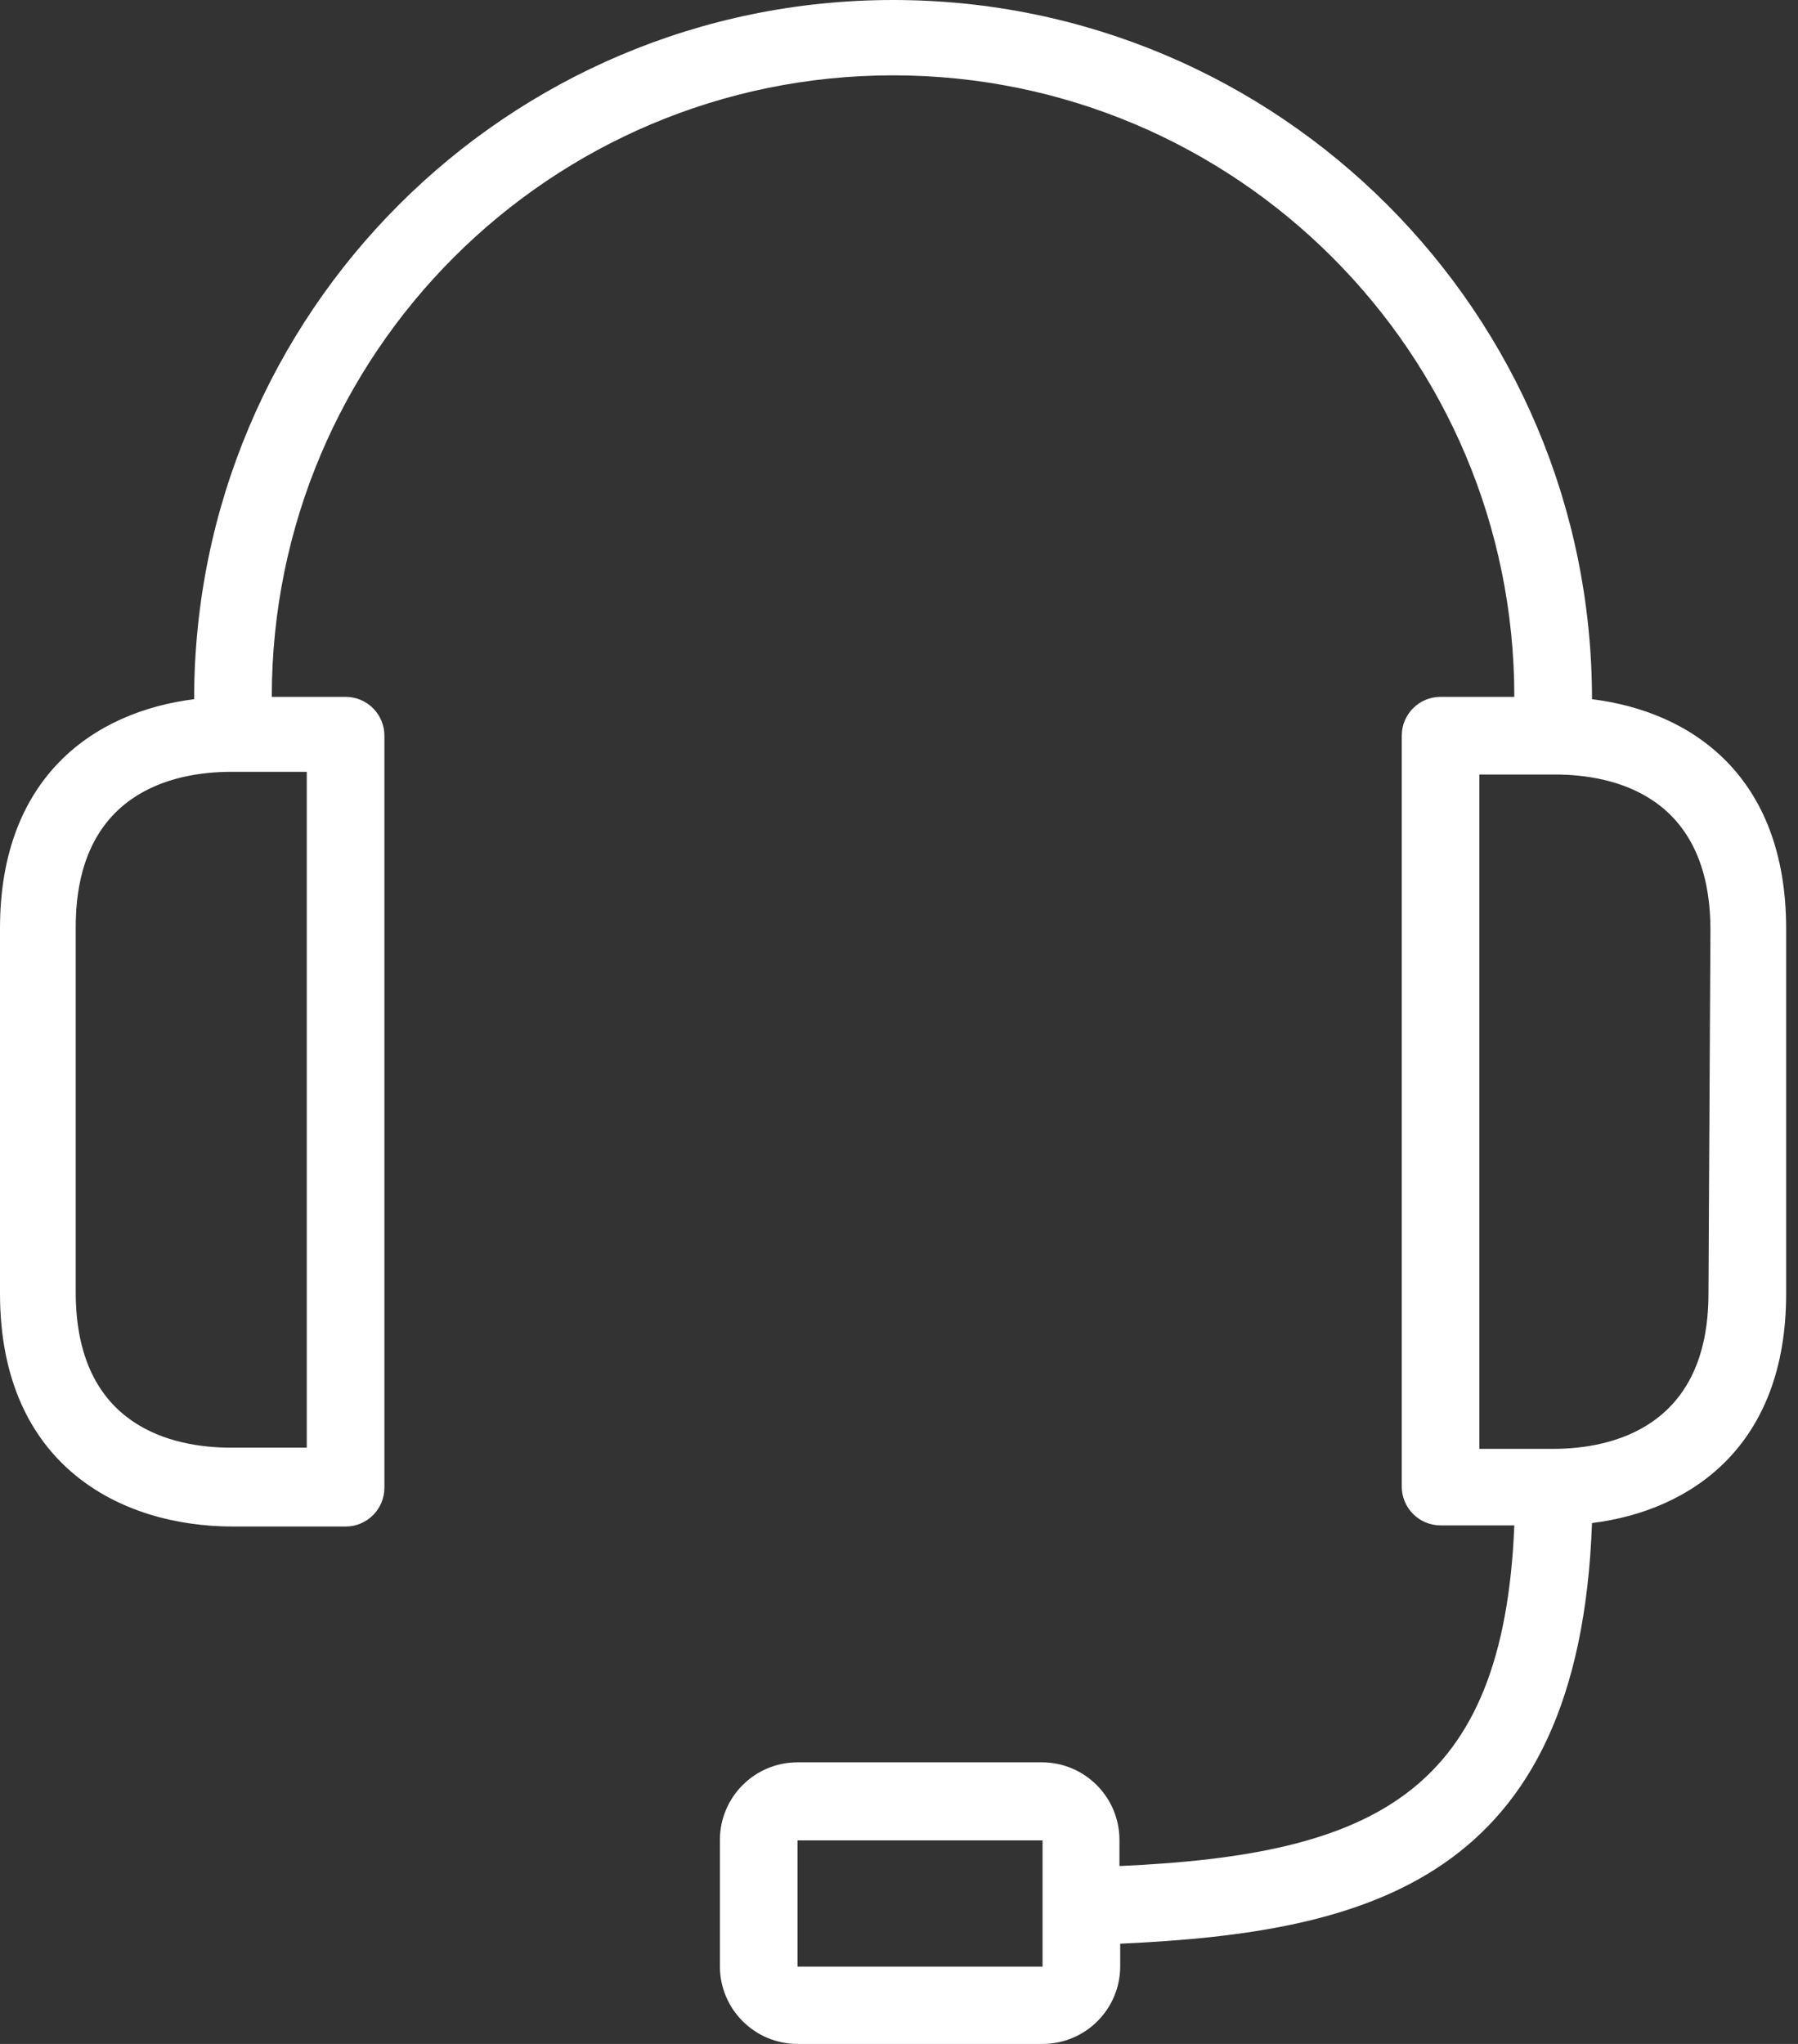
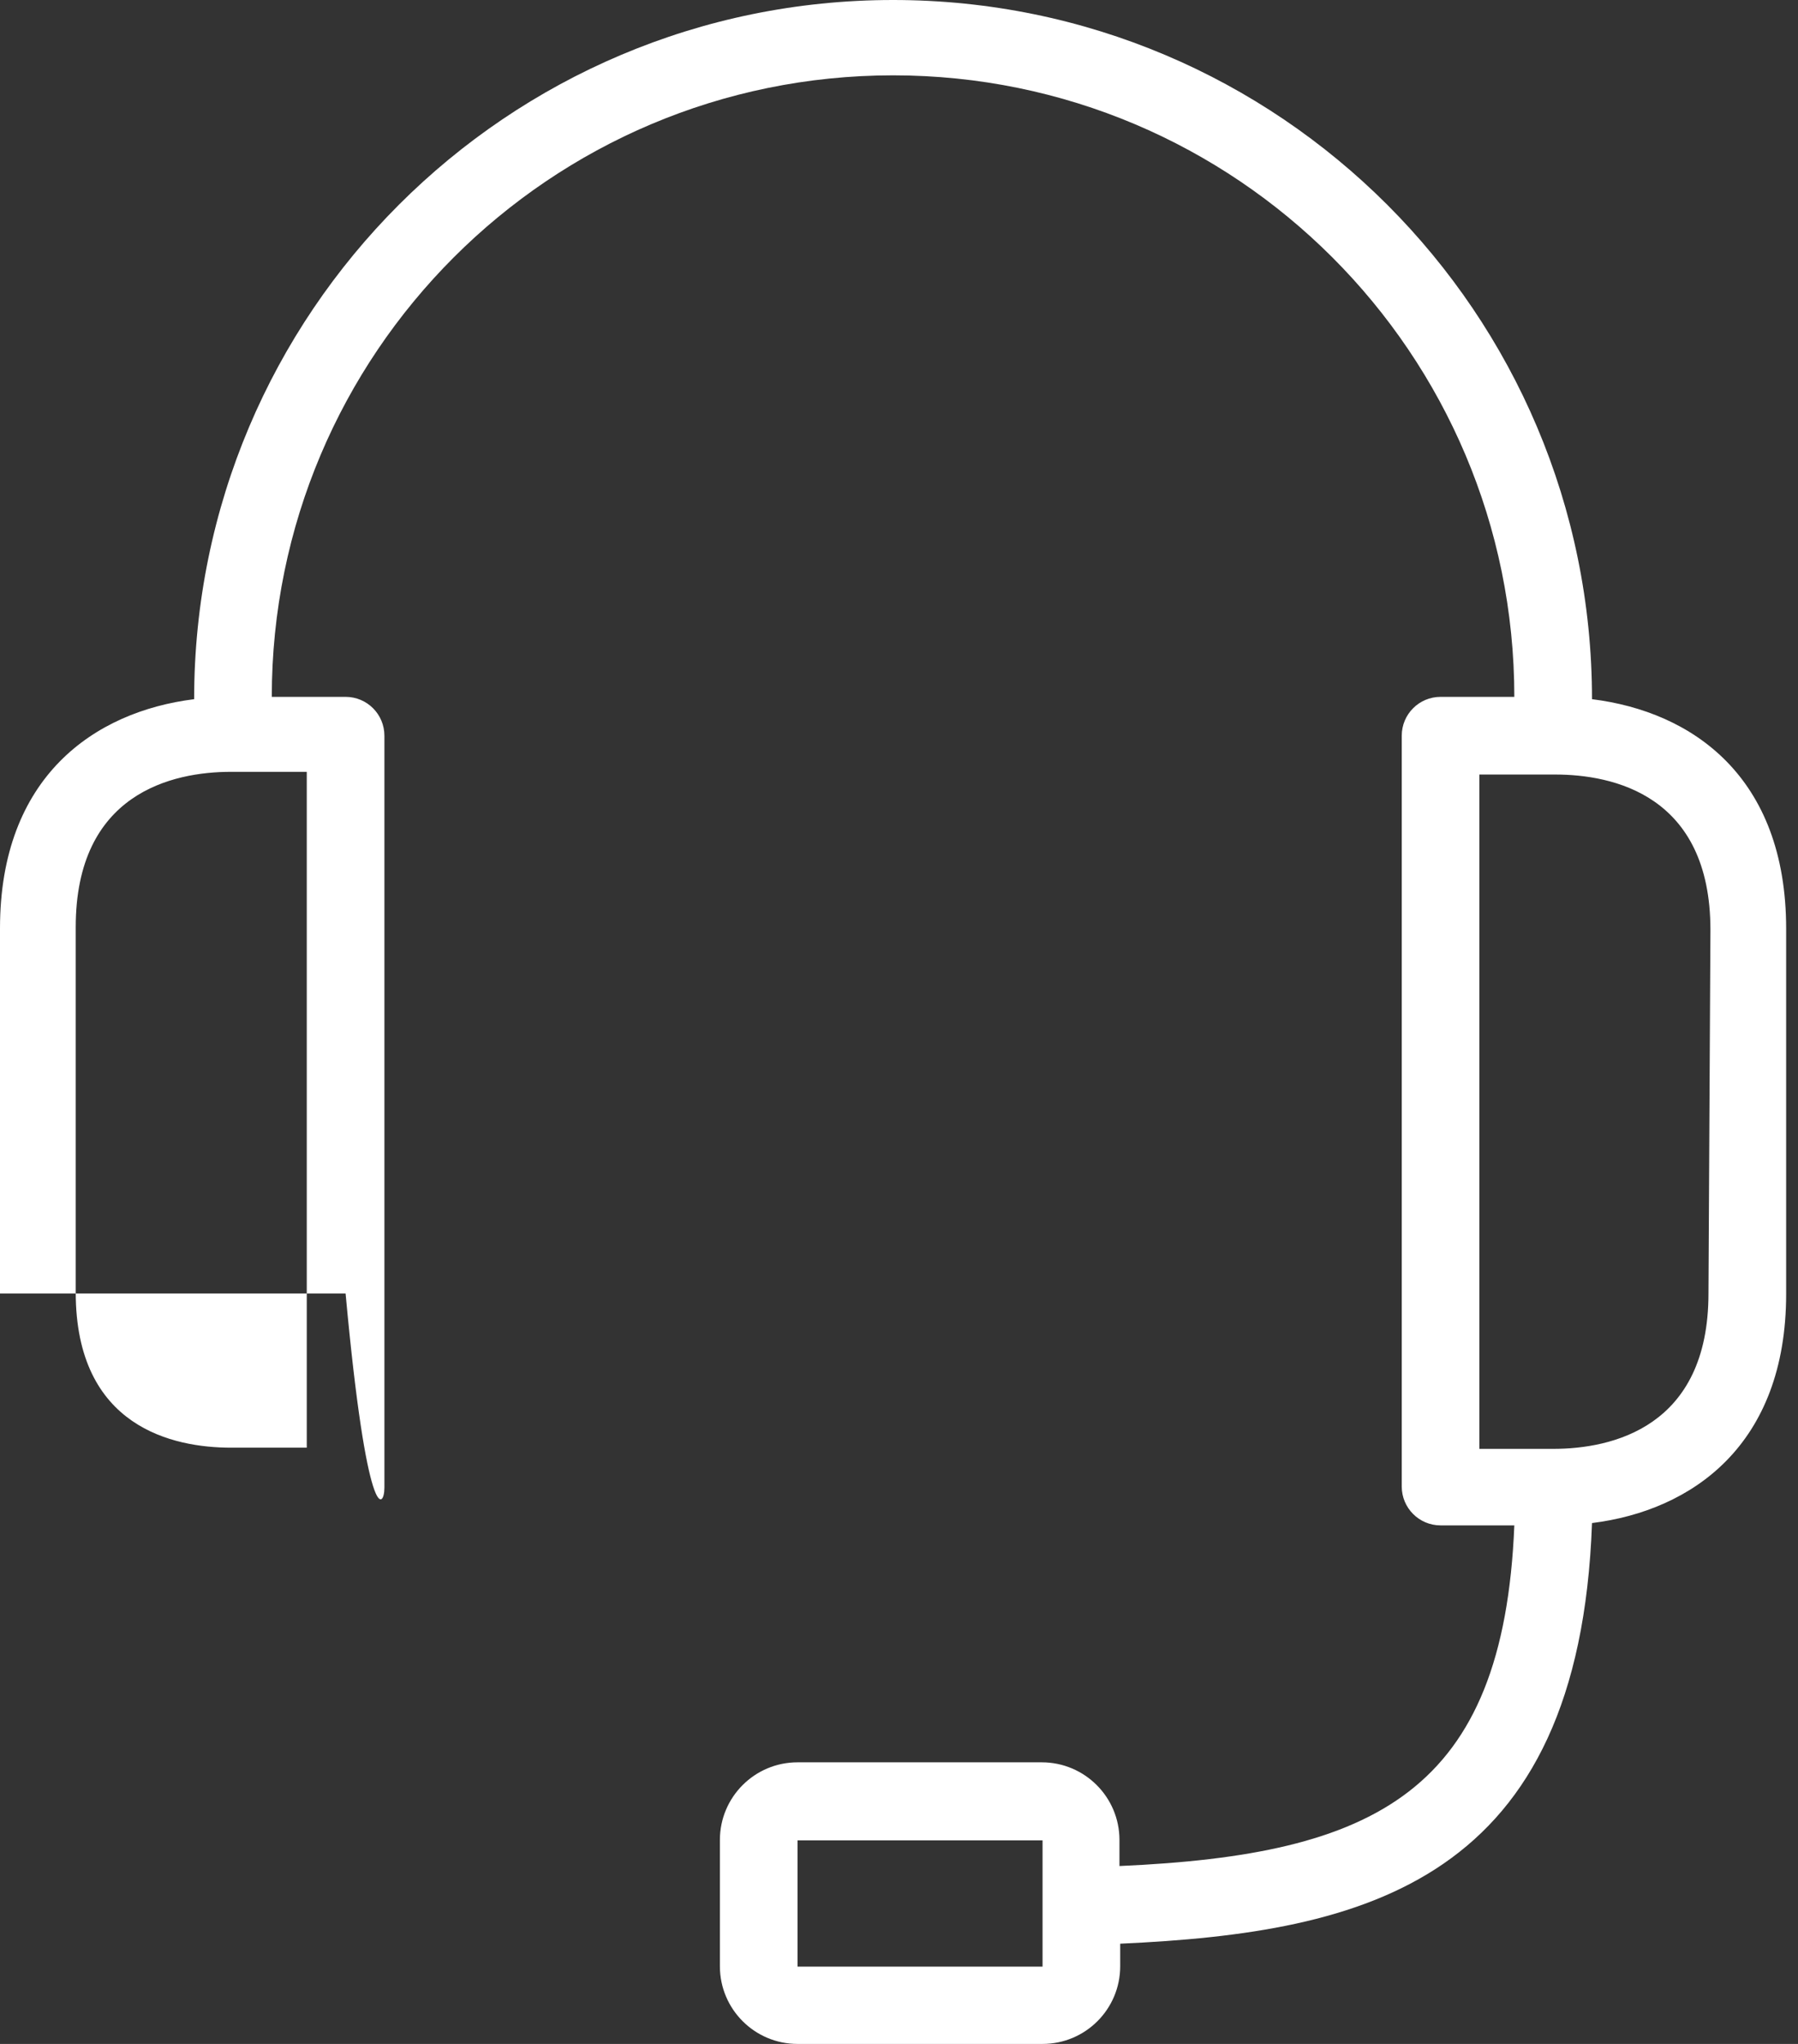
<svg xmlns="http://www.w3.org/2000/svg" width="44" height="50" viewBox="0 0 44 50" fill="none">
  <rect x="0" y="0" width="44" height="50" fill="#333333" stroke="none" />
-   <path d="M38.959 17.104C38.959 7.658 31.301 0 21.855 0C12.409 0 4.751 7.658 4.751 17.104C2.309 17.408 0 19.004 0 22.71V31.642C0 35.823 2.927 37.343 5.701 37.343H8.457C8.982 37.343 9.407 36.918 9.407 36.393V17.997C9.407 17.472 8.982 17.047 8.457 17.047H6.651C6.651 8.65 13.458 1.843 21.855 1.843C30.251 1.843 37.058 8.65 37.058 17.047H35.253C34.728 17.047 34.303 17.472 34.303 17.997V36.364C34.303 36.889 34.728 37.315 35.253 37.315H37.058C36.792 43.843 33.656 45.373 27.395 45.648V45.011C27.395 43.962 26.544 43.111 25.494 43.111H19.517C18.468 43.111 17.617 43.962 17.617 45.011V48.1C17.617 49.149 18.468 50 19.517 50H25.513C26.563 50 27.413 49.149 27.413 48.1V47.548C33.438 47.273 38.645 46.028 38.959 37.258C41.401 36.954 43.71 35.357 43.71 31.651V22.72C43.71 18.995 41.41 17.408 38.959 17.104ZM7.507 18.881V35.414H5.654C4.247 35.414 1.853 34.92 1.853 31.613V22.681C1.853 19.403 4.219 18.881 5.654 18.881H7.507ZM25.513 46.665V48.109H19.517V45.021H25.513V46.665ZM41.809 31.642C41.809 34.92 39.443 35.443 38.008 35.443H36.203V18.947H38.056C39.462 18.947 41.857 19.441 41.857 22.748L41.809 31.642Z" fill="white" />
+   <path d="M38.959 17.104C38.959 7.658 31.301 0 21.855 0C12.409 0 4.751 7.658 4.751 17.104C2.309 17.408 0 19.004 0 22.71V31.642H8.457C8.982 37.343 9.407 36.918 9.407 36.393V17.997C9.407 17.472 8.982 17.047 8.457 17.047H6.651C6.651 8.65 13.458 1.843 21.855 1.843C30.251 1.843 37.058 8.65 37.058 17.047H35.253C34.728 17.047 34.303 17.472 34.303 17.997V36.364C34.303 36.889 34.728 37.315 35.253 37.315H37.058C36.792 43.843 33.656 45.373 27.395 45.648V45.011C27.395 43.962 26.544 43.111 25.494 43.111H19.517C18.468 43.111 17.617 43.962 17.617 45.011V48.1C17.617 49.149 18.468 50 19.517 50H25.513C26.563 50 27.413 49.149 27.413 48.1V47.548C33.438 47.273 38.645 46.028 38.959 37.258C41.401 36.954 43.71 35.357 43.71 31.651V22.72C43.71 18.995 41.41 17.408 38.959 17.104ZM7.507 18.881V35.414H5.654C4.247 35.414 1.853 34.92 1.853 31.613V22.681C1.853 19.403 4.219 18.881 5.654 18.881H7.507ZM25.513 46.665V48.109H19.517V45.021H25.513V46.665ZM41.809 31.642C41.809 34.92 39.443 35.443 38.008 35.443H36.203V18.947H38.056C39.462 18.947 41.857 19.441 41.857 22.748L41.809 31.642Z" fill="white" />
</svg>